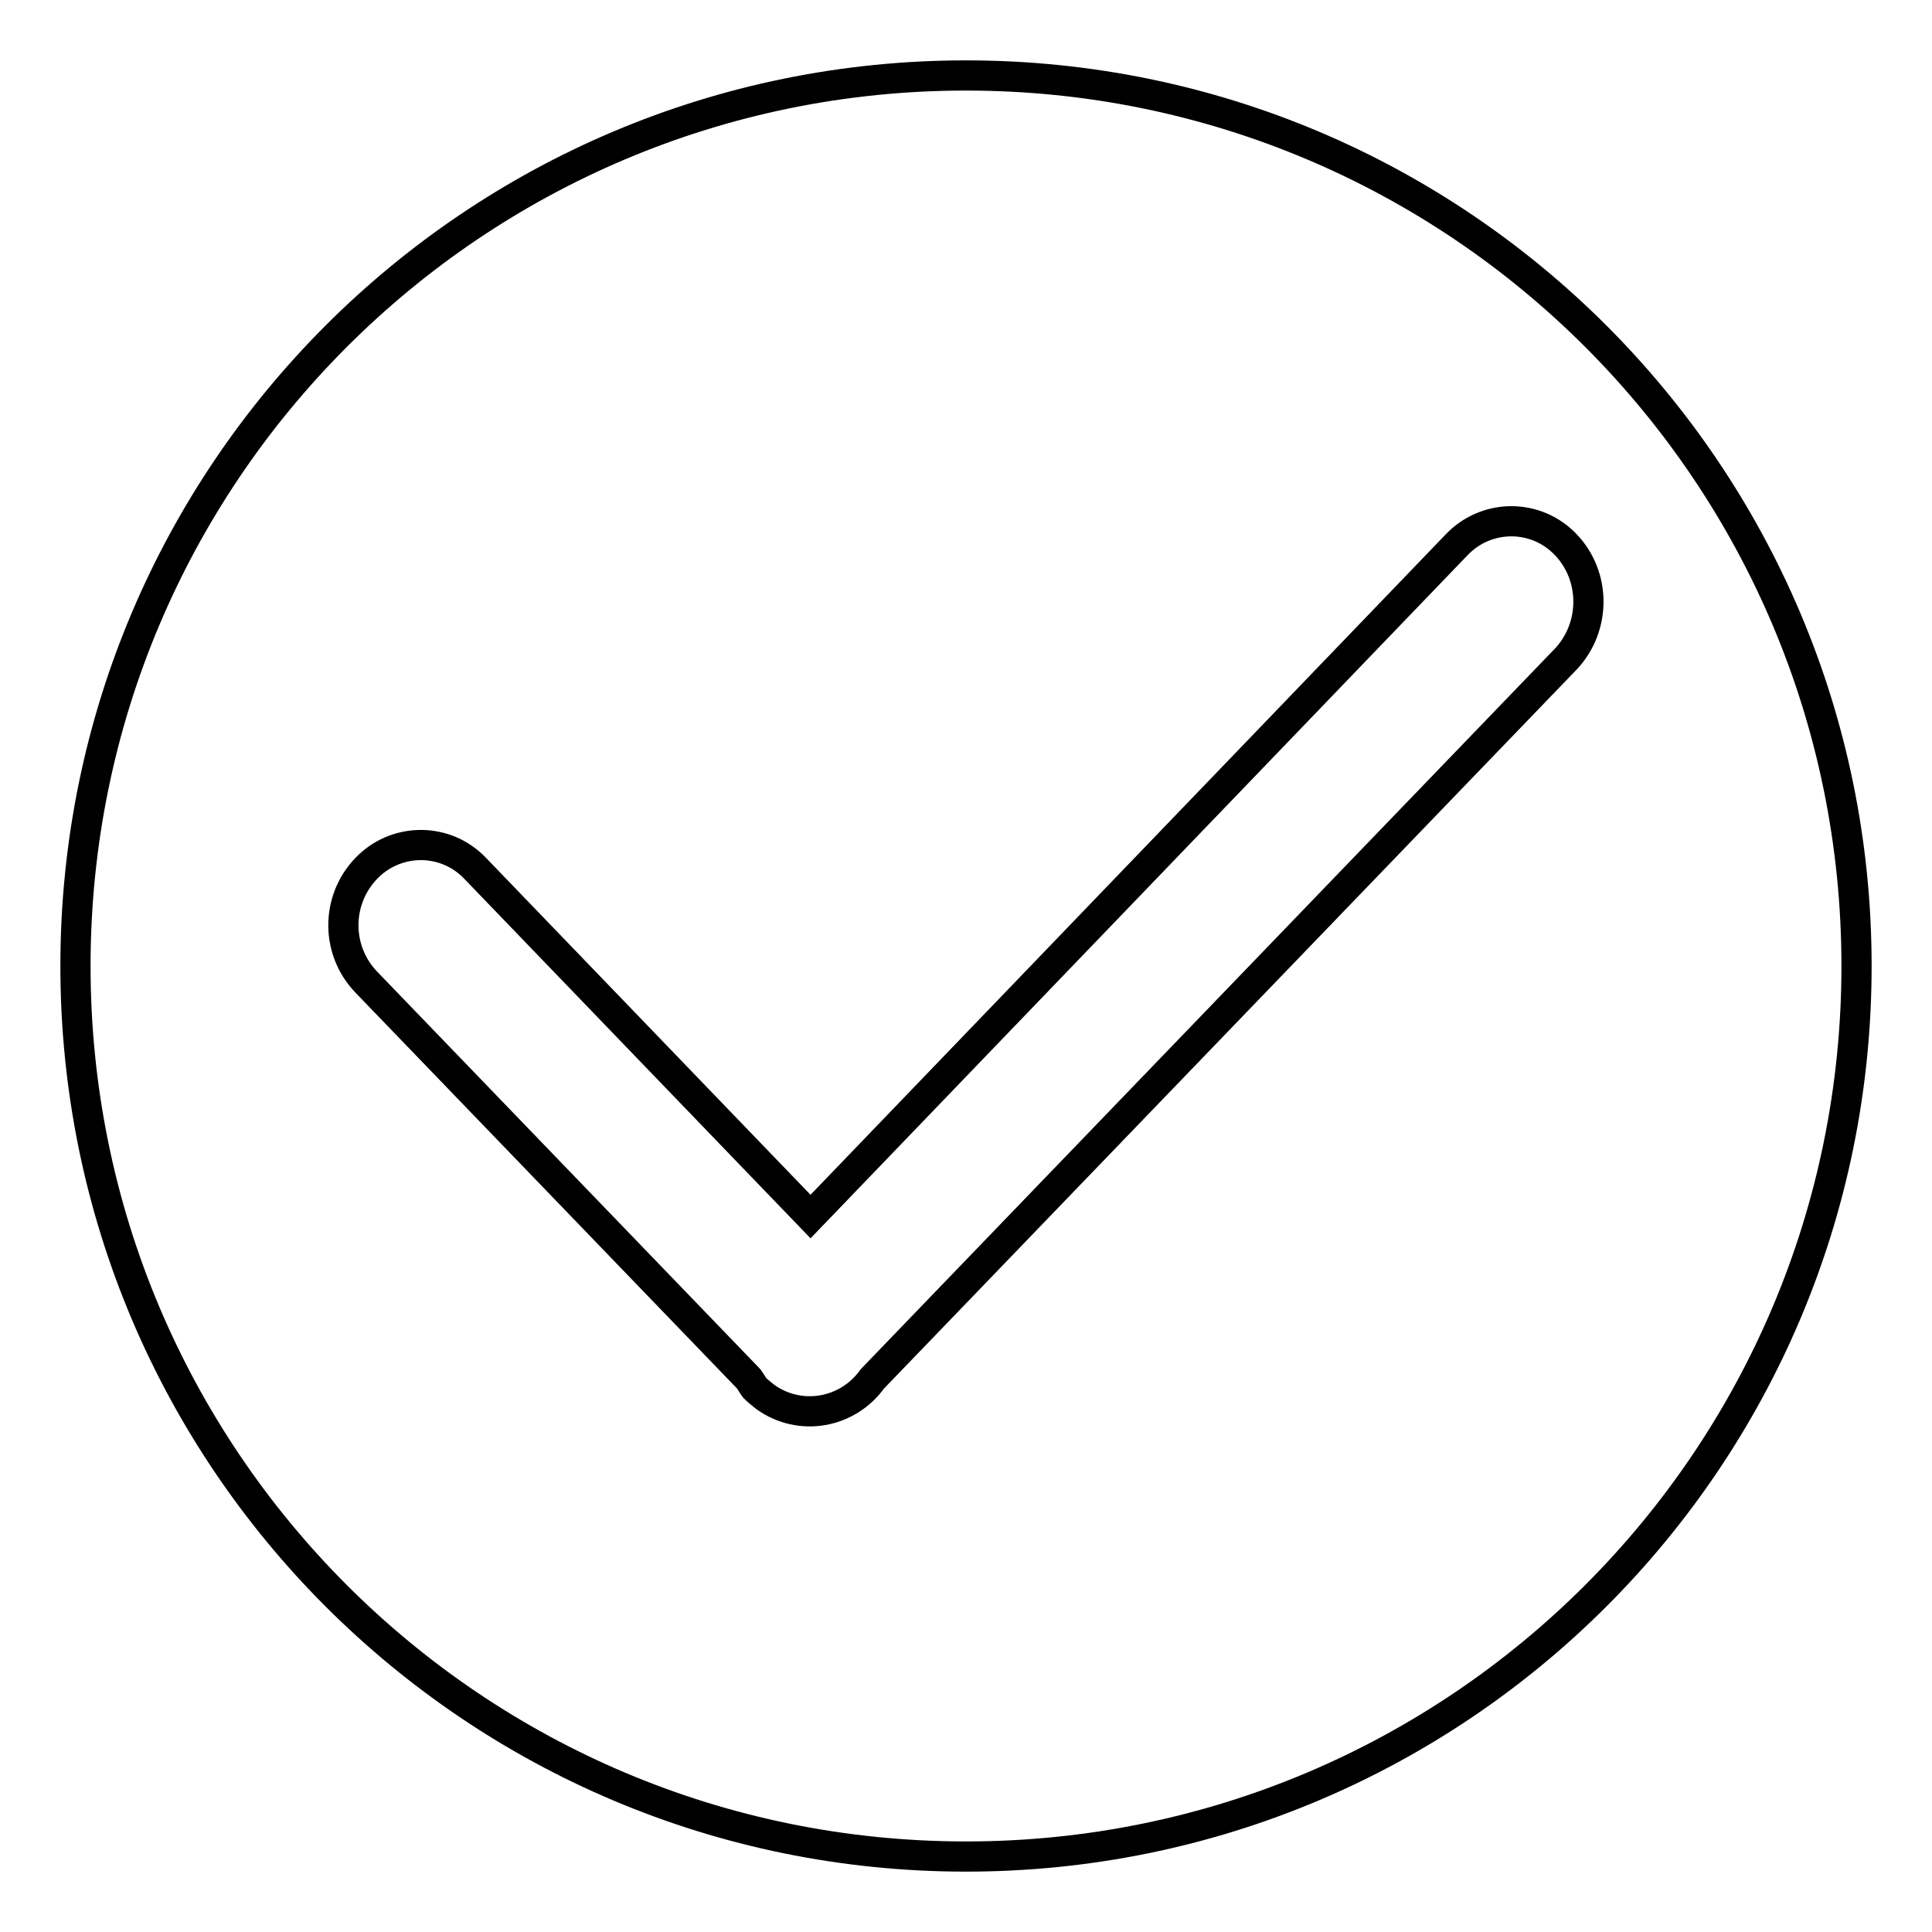
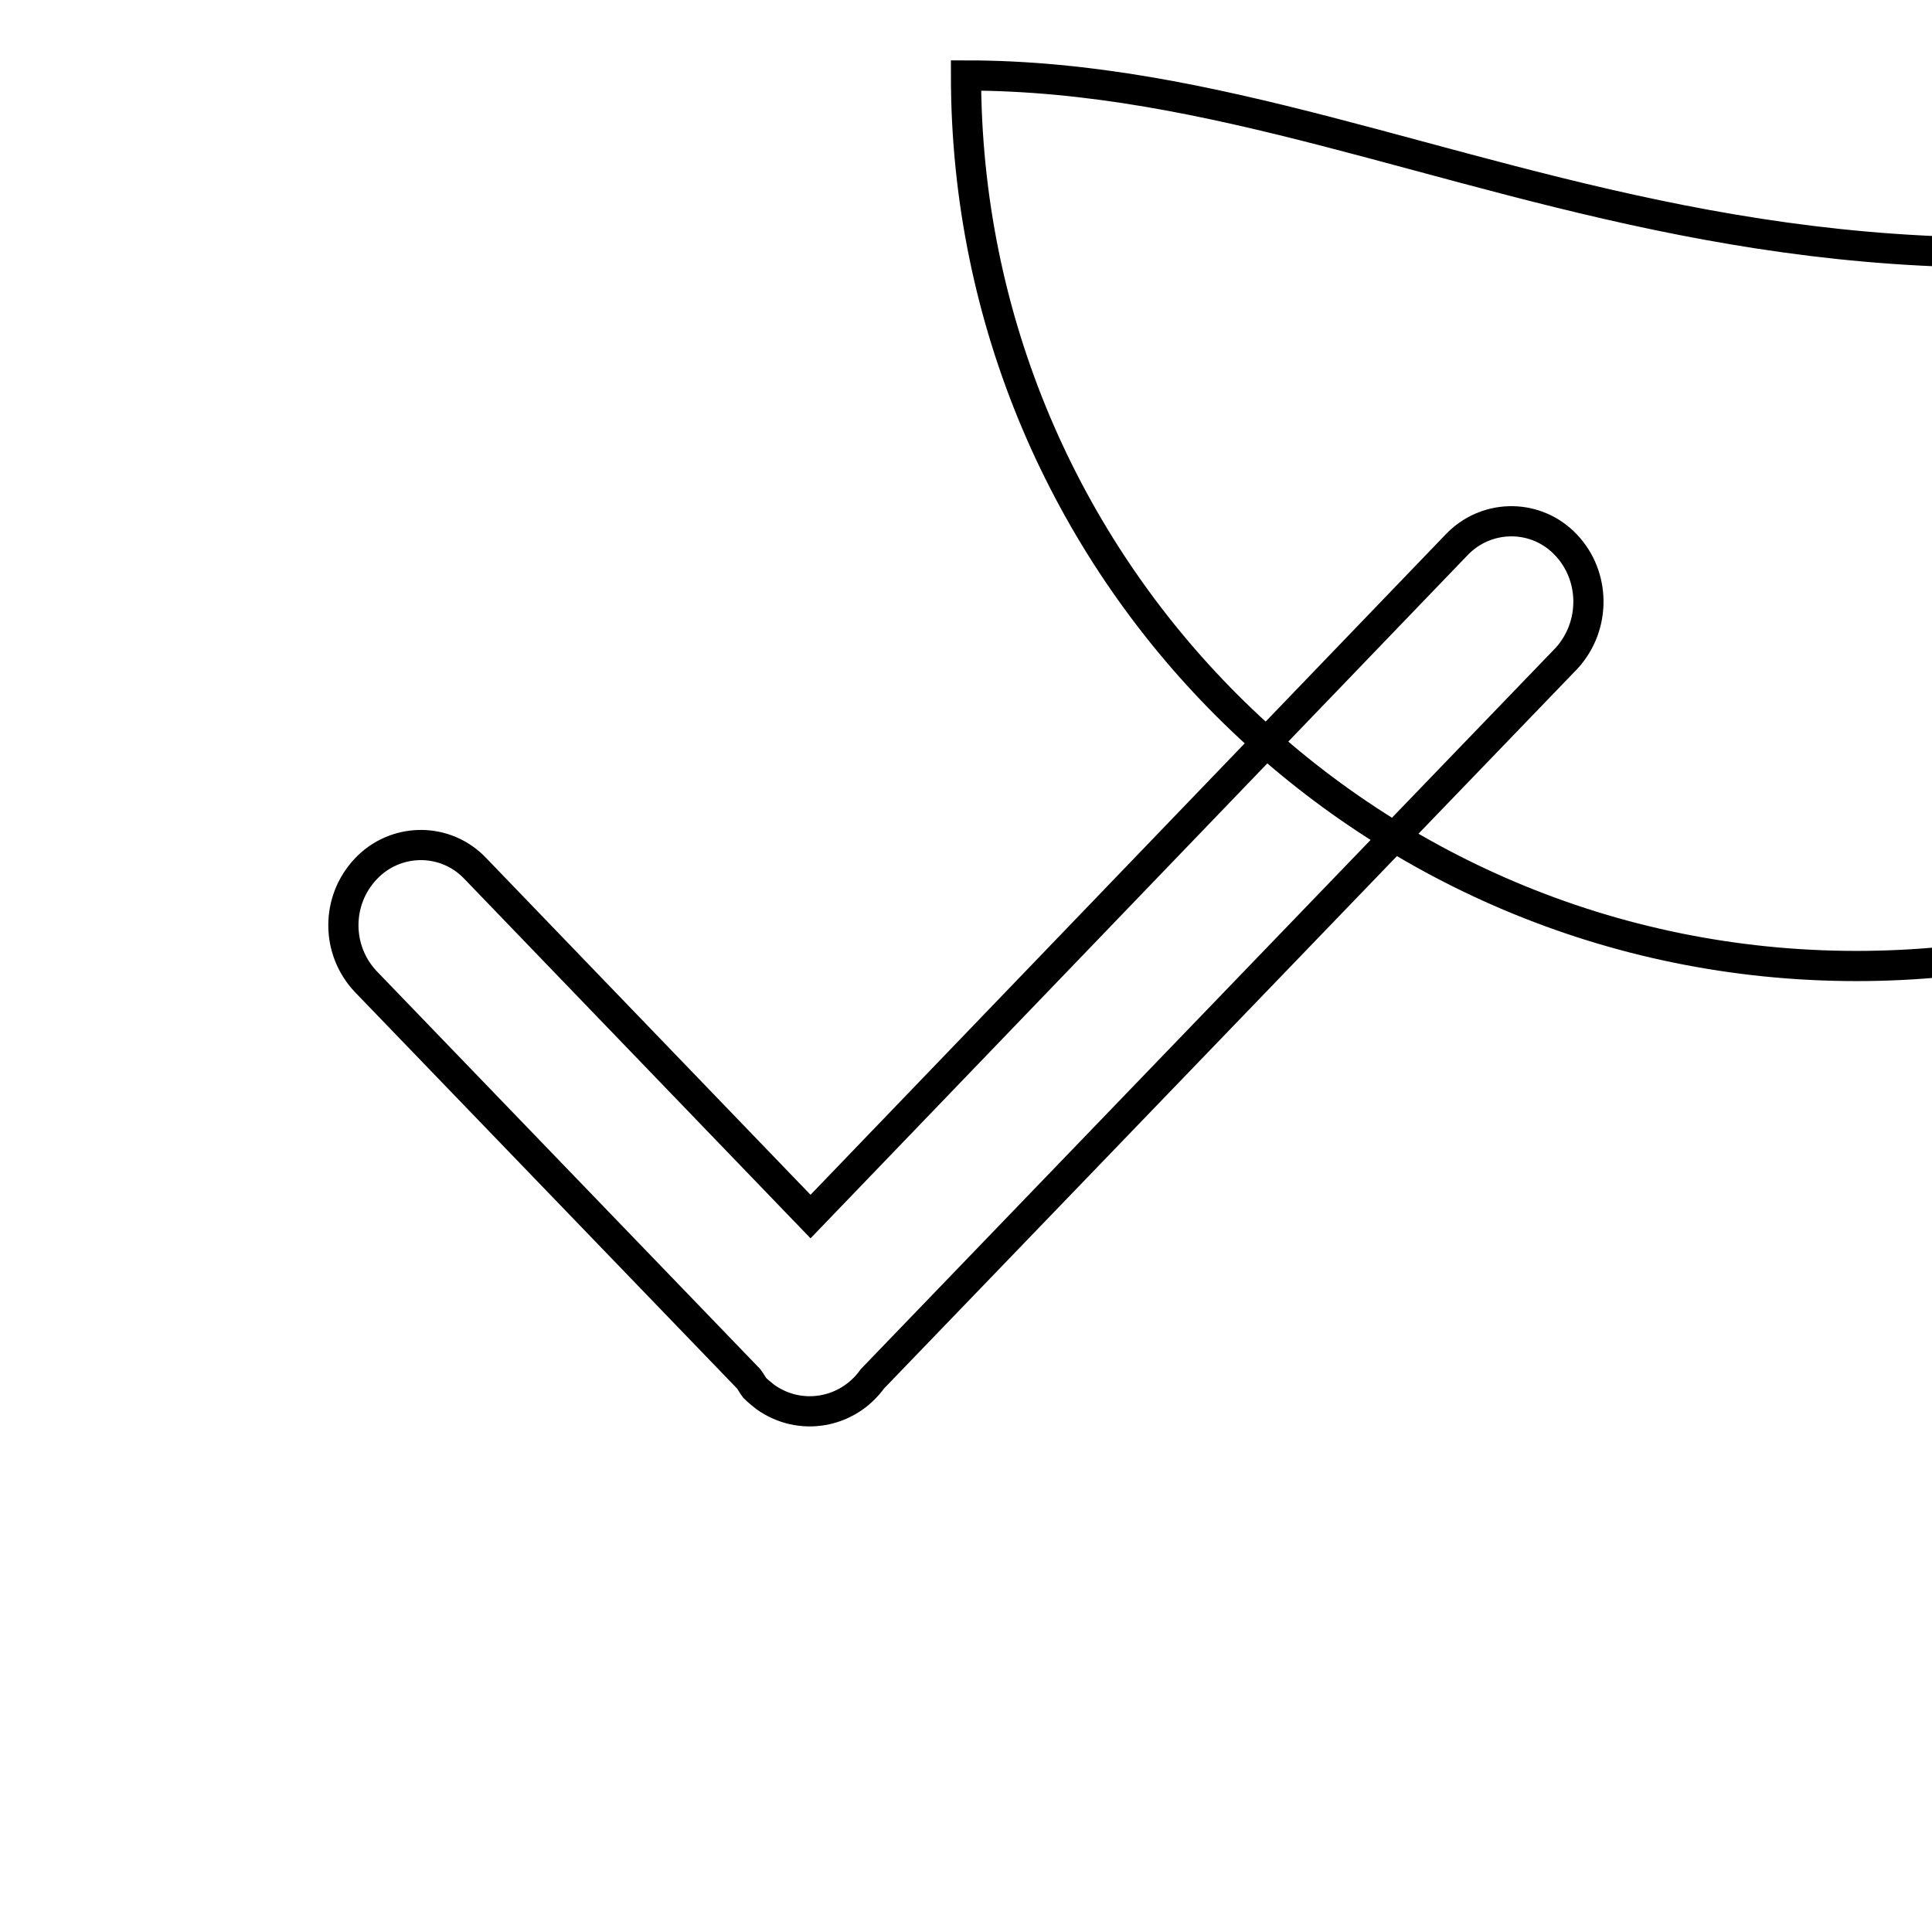
<svg xmlns="http://www.w3.org/2000/svg" version="1.1" x="0px" y="0px" viewBox="0 0 256 256" enable-background="new 0 0 256 256" xml:space="preserve">
  <g>
-     <path stroke-width="4" fill-opacity="0" stroke="#000000" d="M128,10C62.8,10,10,62.8,10,128c0,65.2,52.8,118,118,118c65.2,0,118-52.8,118-118C246,62.8,193.2,10,128,10 z M207.6,87.2l-92,95.5c-3.3,4.6-9.6,5.7-14.2,2.4c-0.5-0.4-1-0.8-1.4-1.2c-0.3-0.4-0.5-0.8-0.8-1.2l-50.7-52.6c-4-4.2-4-10.8,0-15 c3.8-4,10.1-4.2,14.1-0.4c0.1,0.1,0.2,0.2,0.4,0.4l44.4,46.1l85.6-89c3.8-4,10.1-4.2,14.1-0.4c0.1,0.1,0.2,0.2,0.4,0.4 C211.4,76.3,211.5,82.9,207.6,87.2L207.6,87.2z" />
+     <path stroke-width="4" fill-opacity="0" stroke="#000000" d="M128,10c0,65.2,52.8,118,118,118c65.2,0,118-52.8,118-118C246,62.8,193.2,10,128,10 z M207.6,87.2l-92,95.5c-3.3,4.6-9.6,5.7-14.2,2.4c-0.5-0.4-1-0.8-1.4-1.2c-0.3-0.4-0.5-0.8-0.8-1.2l-50.7-52.6c-4-4.2-4-10.8,0-15 c3.8-4,10.1-4.2,14.1-0.4c0.1,0.1,0.2,0.2,0.4,0.4l44.4,46.1l85.6-89c3.8-4,10.1-4.2,14.1-0.4c0.1,0.1,0.2,0.2,0.4,0.4 C211.4,76.3,211.5,82.9,207.6,87.2L207.6,87.2z" />
  </g>
</svg>